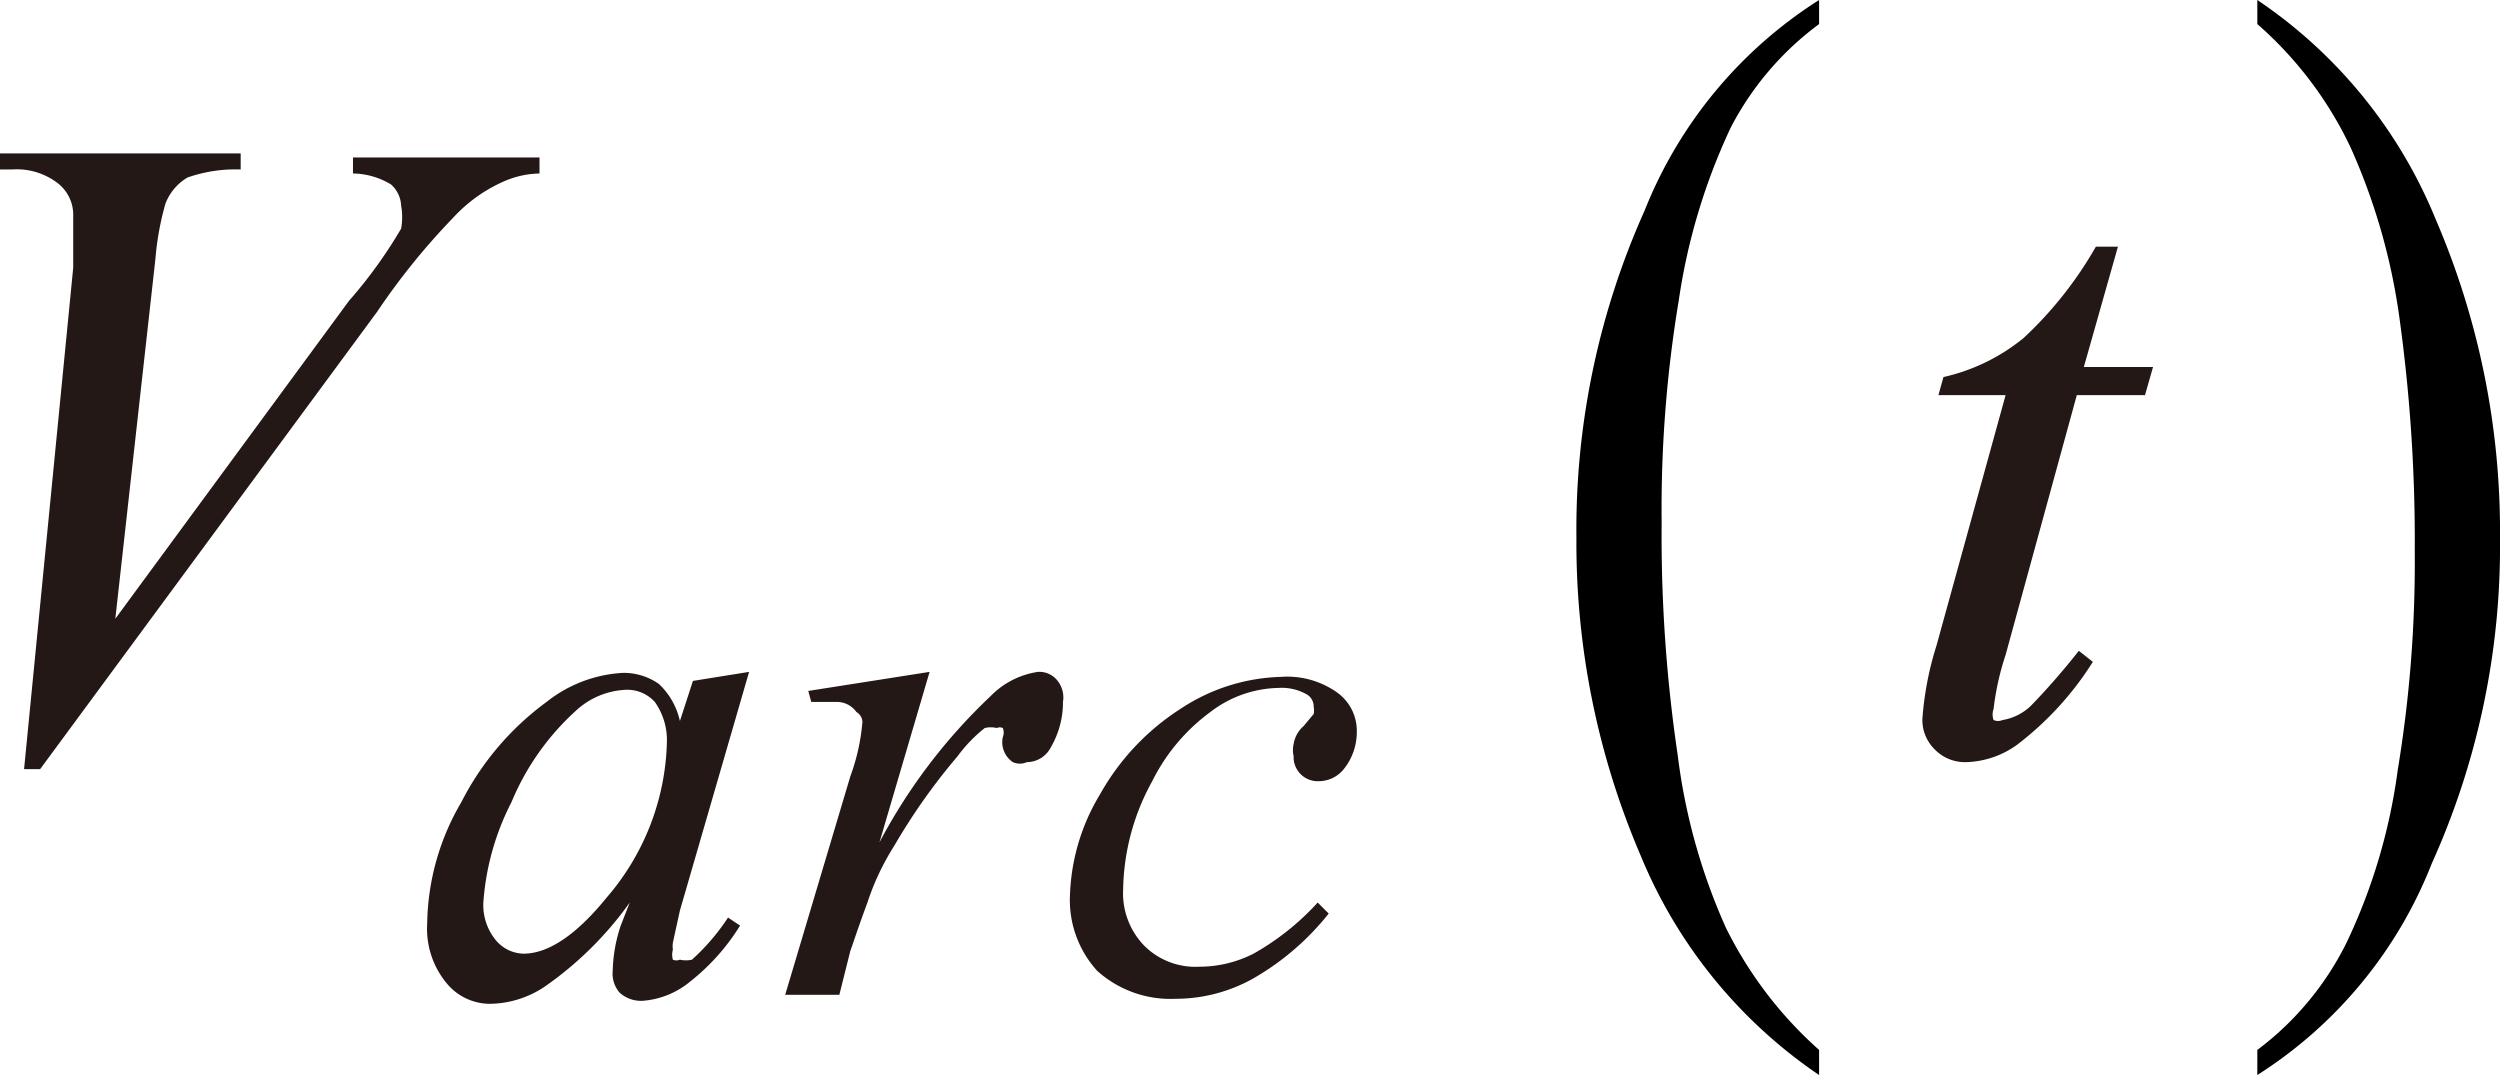
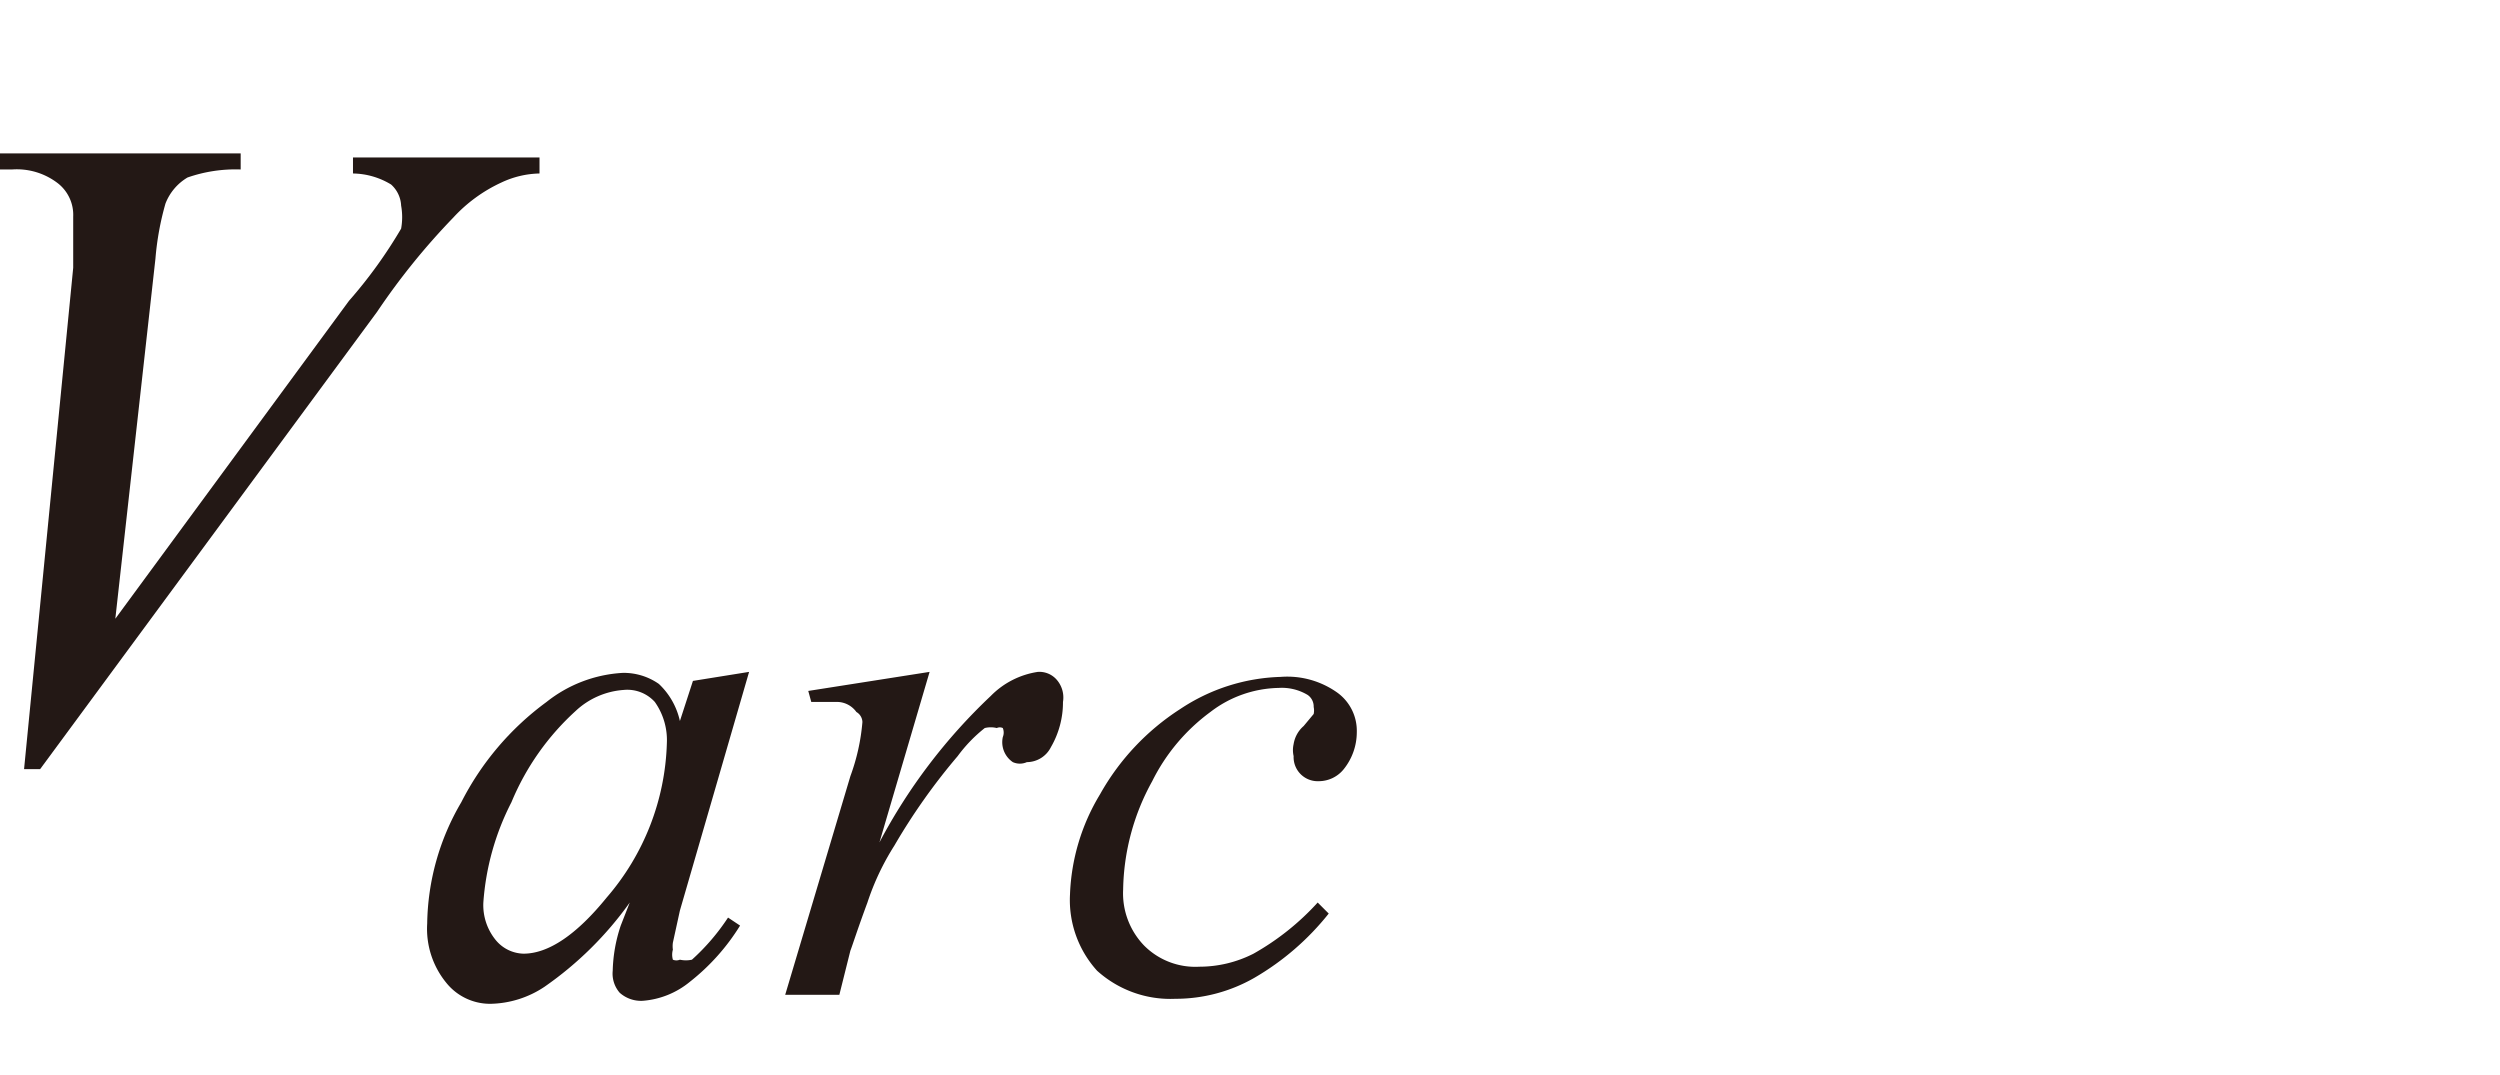
<svg xmlns="http://www.w3.org/2000/svg" viewBox="0 0 24.93 10.72">
  <defs>
    <style>.cls-1{fill:#231815;}</style>
  </defs>
  <title>アセット 1</title>
  <g id="レイヤー_2" data-name="レイヤー 2">
    <g id="レイヤー_1-2" data-name="レイヤー 1">
      <path class="cls-1" d="M.24,7.67l.49-5c0-.26,0-.43,0-.51a.4.4,0,0,0-.15-.33.67.67,0,0,0-.46-.14H0l0-.16H2.4l0,.16a1.45,1.45,0,0,0-.53.08.52.52,0,0,0-.22.26,2.83,2.83,0,0,0-.1.55L1.15,6.17,3.48,3A4.68,4.68,0,0,0,4,2.28.65.65,0,0,0,4,2.05a.3.3,0,0,0-.1-.21.75.75,0,0,0-.38-.11l0-.16H5.38l0,.16A.93.93,0,0,0,5,1.82a1.51,1.51,0,0,0-.48.35,6.85,6.85,0,0,0-.76.94L.4,7.67Z" />
-       <path class="cls-1" d="M21.12,2.46l-.34,1.2h.69l-.08.28h-.68L20,6.53a2.7,2.7,0,0,0-.12.54.16.16,0,0,0,0,.11.11.11,0,0,0,.09,0,.53.53,0,0,0,.29-.15,7.07,7.07,0,0,0,.47-.54l.14.11a3.14,3.14,0,0,1-.76.83.91.91,0,0,1-.5.17.42.42,0,0,1-.32-.13.41.41,0,0,1-.12-.3,3.17,3.17,0,0,1,.14-.73L20,3.94h-.67l.05-.18a1.93,1.93,0,0,0,.8-.39,3.85,3.85,0,0,0,.72-.91Z" />
      <path class="cls-1" d="M7.47,6.7,6.78,9.08l-.07.32a.25.25,0,0,0,0,.07.18.18,0,0,0,0,.1.09.09,0,0,0,.07,0,.28.28,0,0,0,.12,0,2.16,2.16,0,0,0,.36-.42l.12.08a2.14,2.14,0,0,1-.5.56.84.84,0,0,1-.47.19.32.32,0,0,1-.23-.08.29.29,0,0,1-.07-.22,1.52,1.52,0,0,1,.08-.45L6.28,9a3.48,3.48,0,0,1-.85.84,1,1,0,0,1-.54.17.56.56,0,0,1-.44-.21.85.85,0,0,1-.19-.59A2.45,2.45,0,0,1,4.6,8a2.83,2.83,0,0,1,.85-1,1.34,1.34,0,0,1,.76-.29.61.61,0,0,1,.36.11.72.72,0,0,1,.21.37l.13-.4Zm-1.25.18a.78.78,0,0,0-.48.21A2.55,2.55,0,0,0,5.1,8,2.58,2.58,0,0,0,4.82,9a.55.55,0,0,0,.12.37.37.37,0,0,0,.28.14c.25,0,.53-.19.83-.56a2.46,2.46,0,0,0,.6-1.54A.66.66,0,0,0,6.53,7,.37.37,0,0,0,6.22,6.88Z" />
      <path class="cls-1" d="M8.06,6.89,9.27,6.7l-.5,1.7A5.6,5.6,0,0,1,9.88,6.94a.83.83,0,0,1,.47-.24.23.23,0,0,1,.18.07A.27.27,0,0,1,10.6,7a.89.89,0,0,1-.12.45.27.27,0,0,1-.24.15.17.17,0,0,1-.14,0A.24.24,0,0,1,10,7.35a.12.12,0,0,0,0-.09.07.07,0,0,0-.06,0,.25.25,0,0,0-.12,0,1.45,1.45,0,0,0-.27.28,6.11,6.11,0,0,0-.63.89A2.53,2.53,0,0,0,8.65,9c-.1.27-.15.43-.17.48l-.11.44H7.83l.65-2.18a2.05,2.05,0,0,0,.12-.54.12.12,0,0,0-.06-.1A.24.24,0,0,0,8.36,7L8.09,7Z" />
      <path class="cls-1" d="M13.25,9.11a2.64,2.64,0,0,1-.74.64,1.58,1.58,0,0,1-.79.21,1.09,1.09,0,0,1-.78-.28,1.05,1.05,0,0,1-.27-.76,2.07,2.07,0,0,1,.3-1,2.41,2.41,0,0,1,.8-.85,1.9,1.9,0,0,1,1-.32.86.86,0,0,1,.57.16.47.47,0,0,1,.19.39.59.59,0,0,1-.13.37.32.32,0,0,1-.25.12.24.24,0,0,1-.25-.25.27.27,0,0,1,0-.12A.3.3,0,0,1,13,7.24l.1-.12a.17.17,0,0,0,0-.07.14.14,0,0,0-.06-.12.5.5,0,0,0-.29-.07,1.15,1.15,0,0,0-.68.24,1.91,1.91,0,0,0-.58.69,2.3,2.3,0,0,0-.29,1.08.75.75,0,0,0,.21.56.72.72,0,0,0,.55.21,1.19,1.19,0,0,0,.54-.13A2.56,2.56,0,0,0,13.14,9Z" />
-       <path d="M17.21,9.25a6,6,0,0,1-.48-1.72,14.92,14.92,0,0,1-.16-2.32A12.64,12.64,0,0,1,16.74,3a6.12,6.12,0,0,1,.52-1.73A3,3,0,0,1,18.14.24V0A4.42,4.42,0,0,0,16.4,2.1a7.77,7.77,0,0,0-.68,3.26,7.91,7.91,0,0,0,.64,3.17,4.89,4.89,0,0,0,1.78,2.19v-.25a4,4,0,0,1-.93-1.22Zm6.23-7.78a6.2,6.2,0,0,1,.49,1.72,16.2,16.2,0,0,1,.15,2.31,12.68,12.68,0,0,1-.17,2.18A5.76,5.76,0,0,1,23.4,9.4a3,3,0,0,1-.89,1.07v.25a4.4,4.4,0,0,0,1.74-2.11,7.69,7.69,0,0,0,.68-3.25,7.87,7.87,0,0,0-.64-3.17A4.84,4.84,0,0,0,22.51,0V.24a3.78,3.78,0,0,1,.93,1.23Z" />
    </g>
  </g>
</svg>